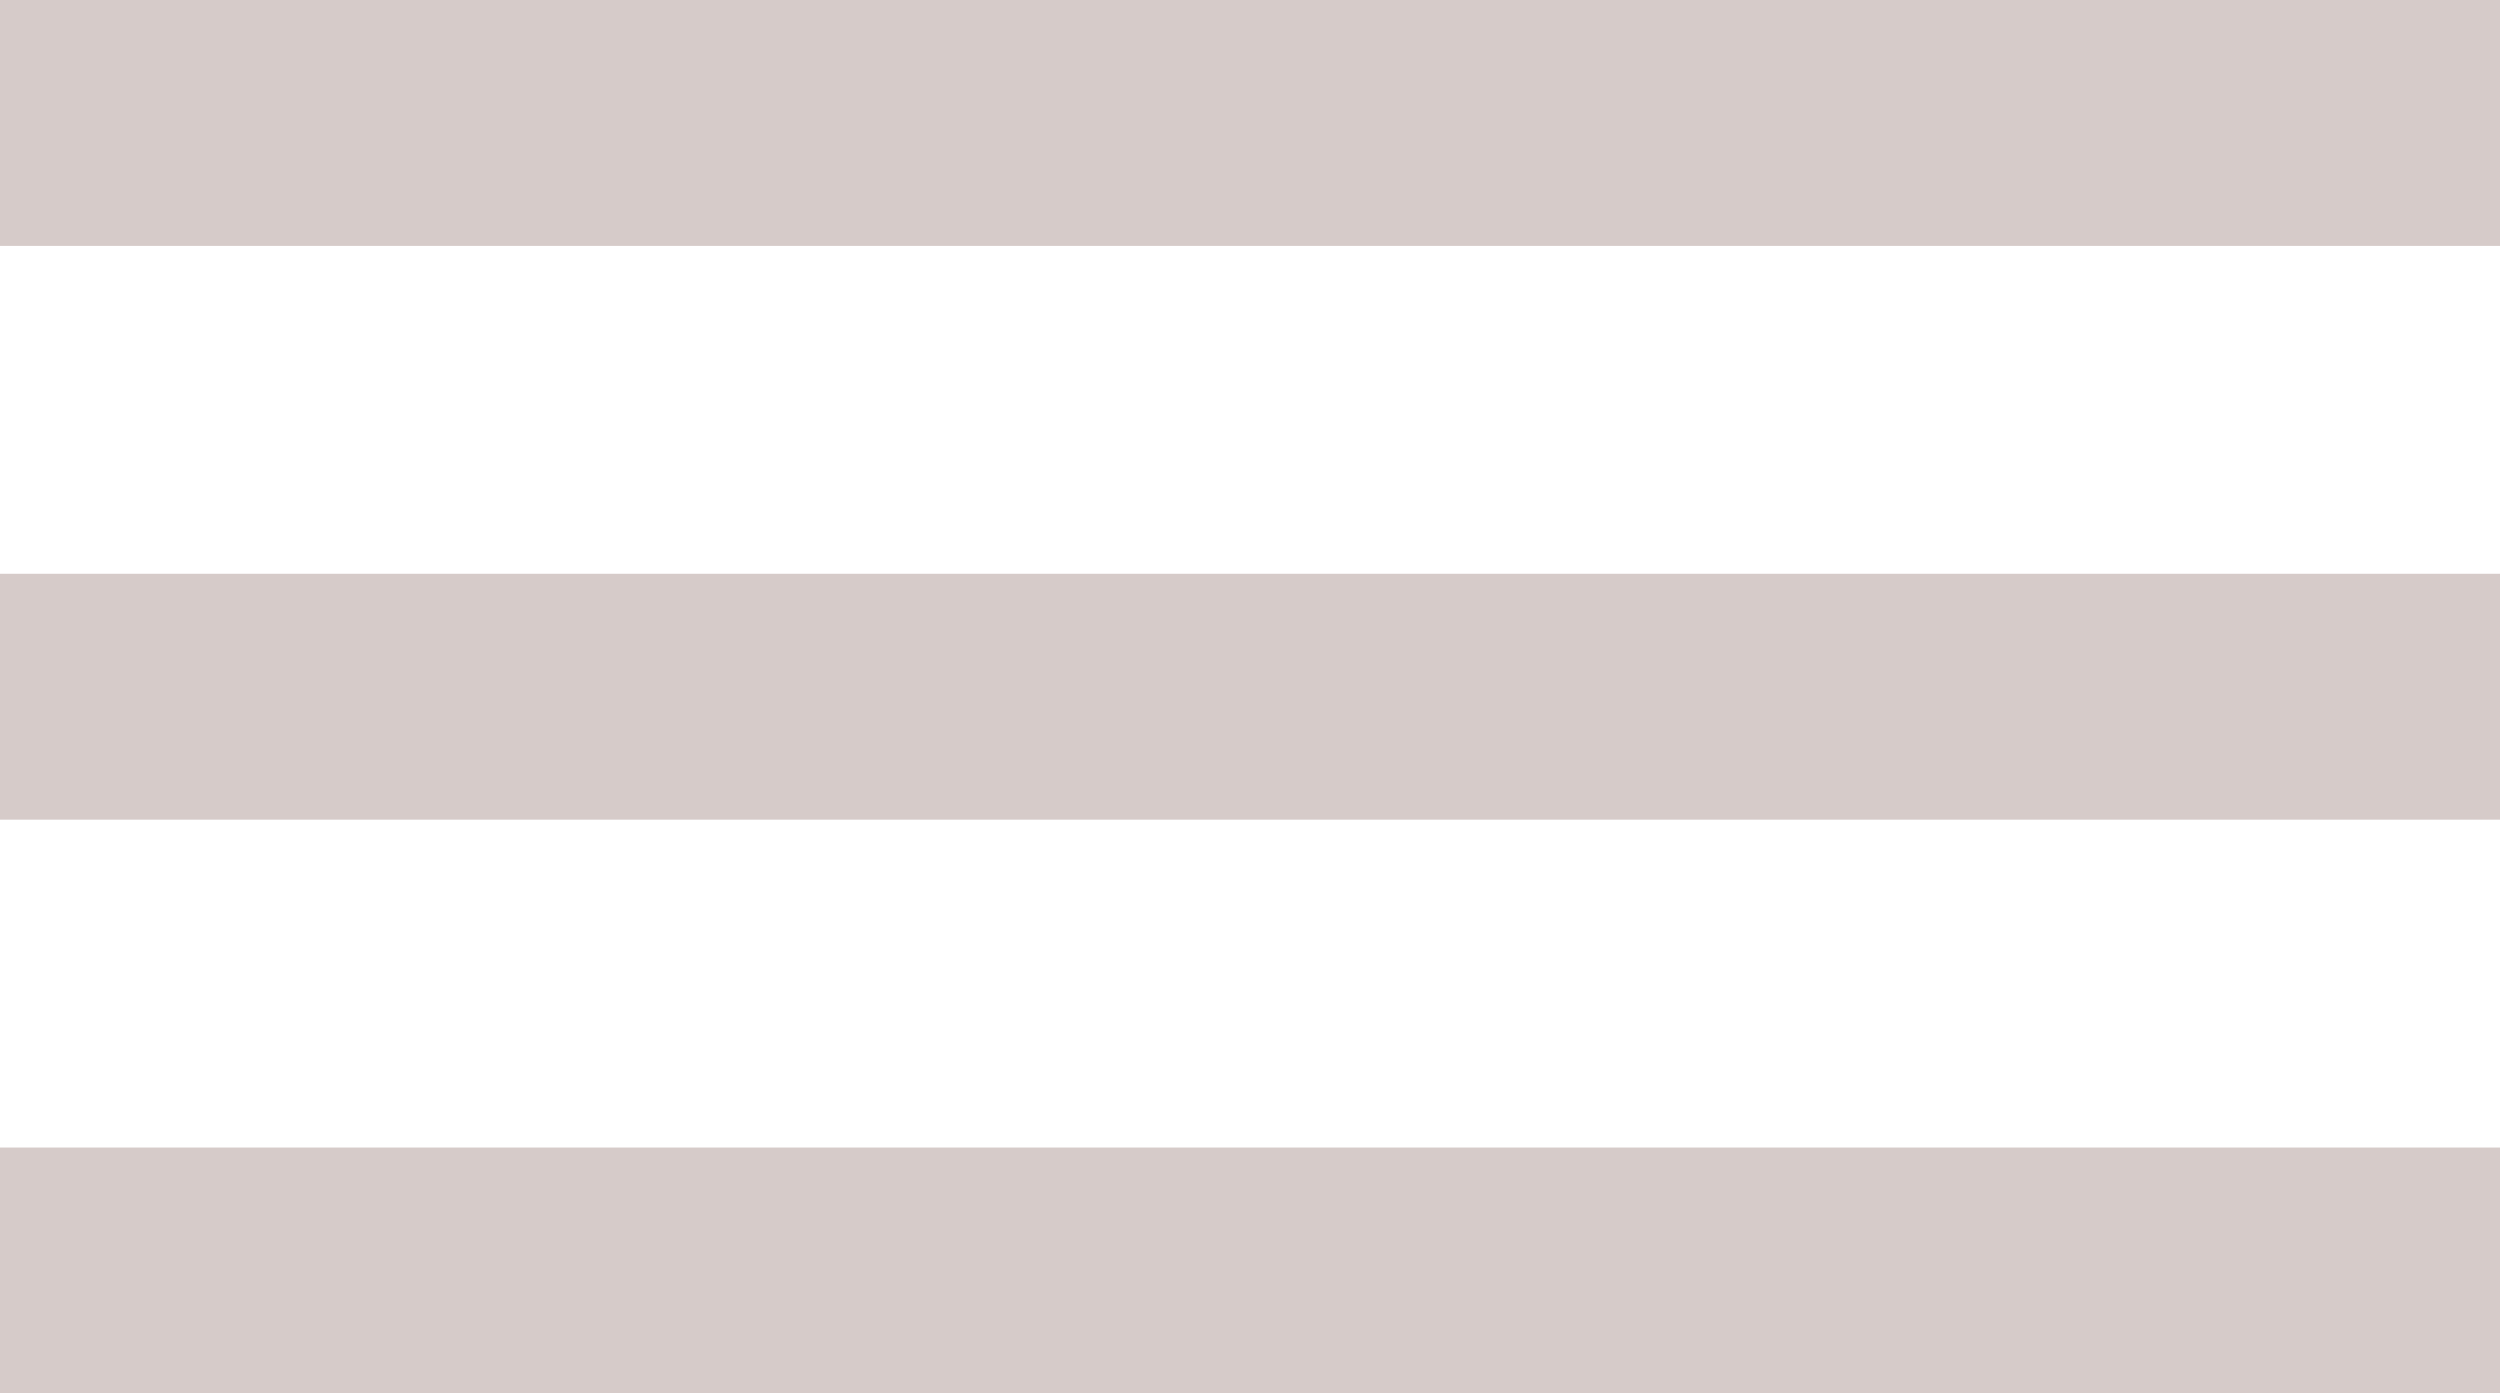
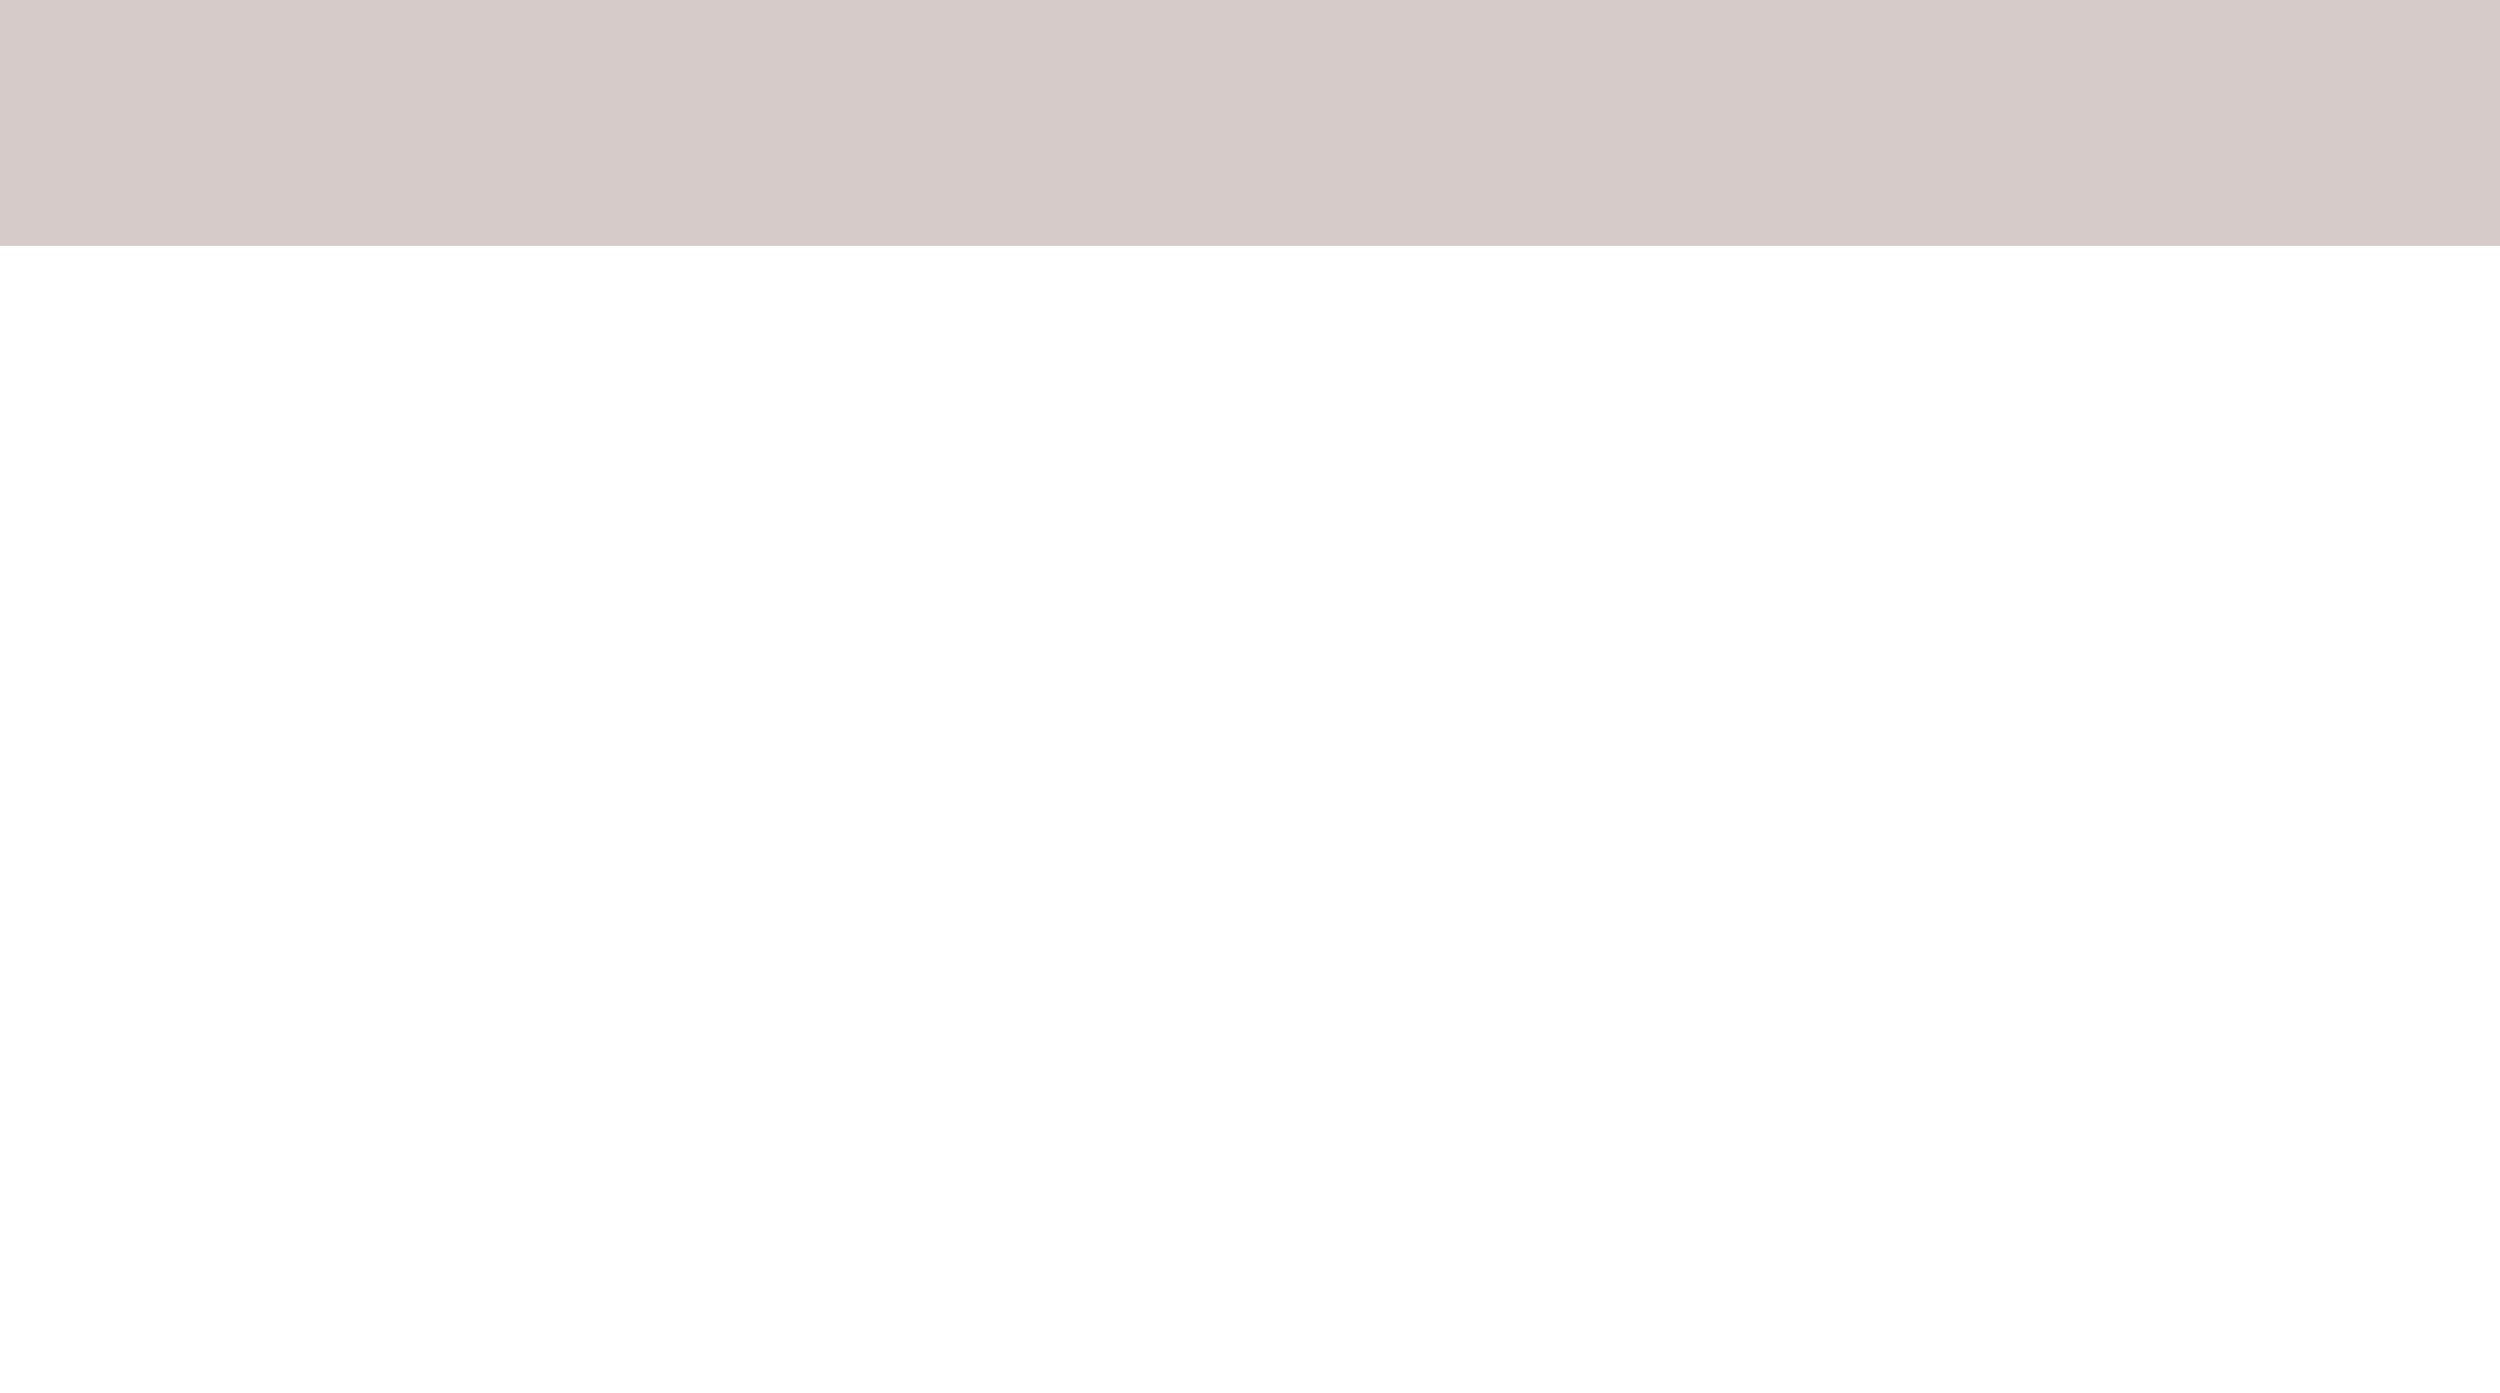
<svg xmlns="http://www.w3.org/2000/svg" width="61" height="34" viewBox="0 0 61 34" fill="none">
  <path d="M0 0H61V6H0V0Z" fill="#D6CBC9" />
-   <path d="M0 14H61V20H0V14Z" fill="#D6CBC9" />
-   <path d="M0 28H61V34H0V28Z" fill="#D6CBC9" />
+   <path d="M0 28V34H0V28Z" fill="#D6CBC9" />
</svg>